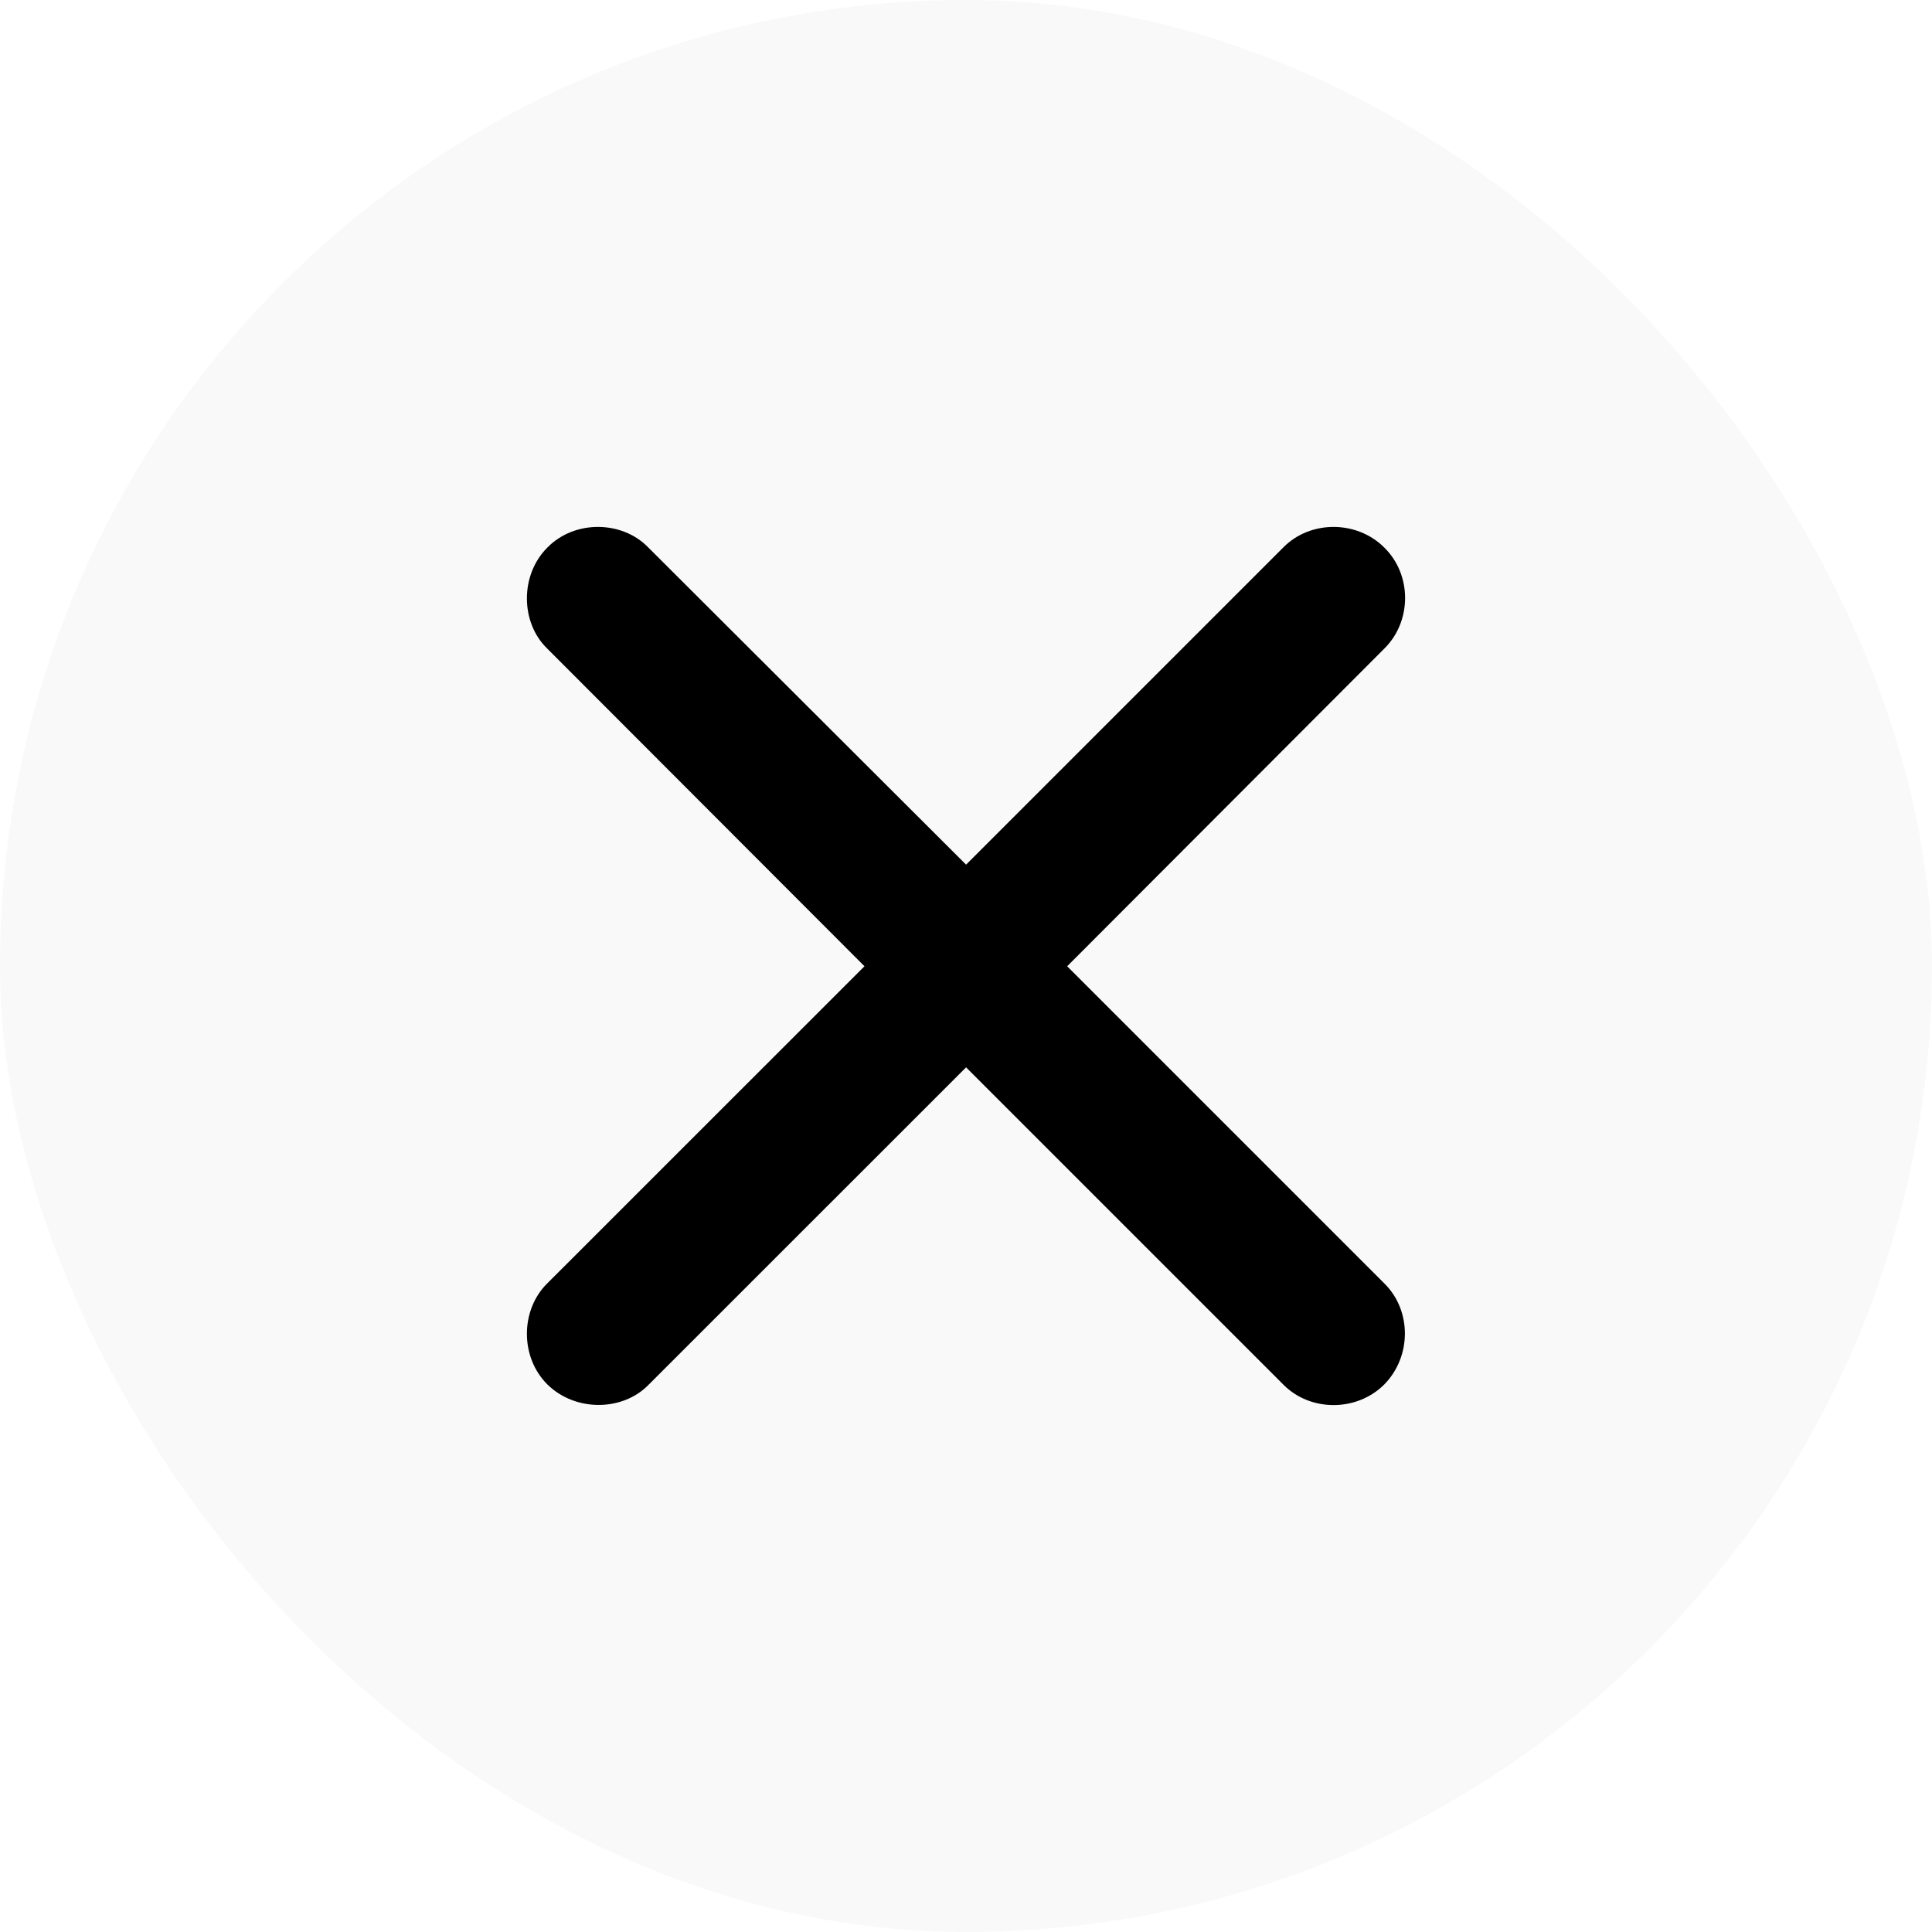
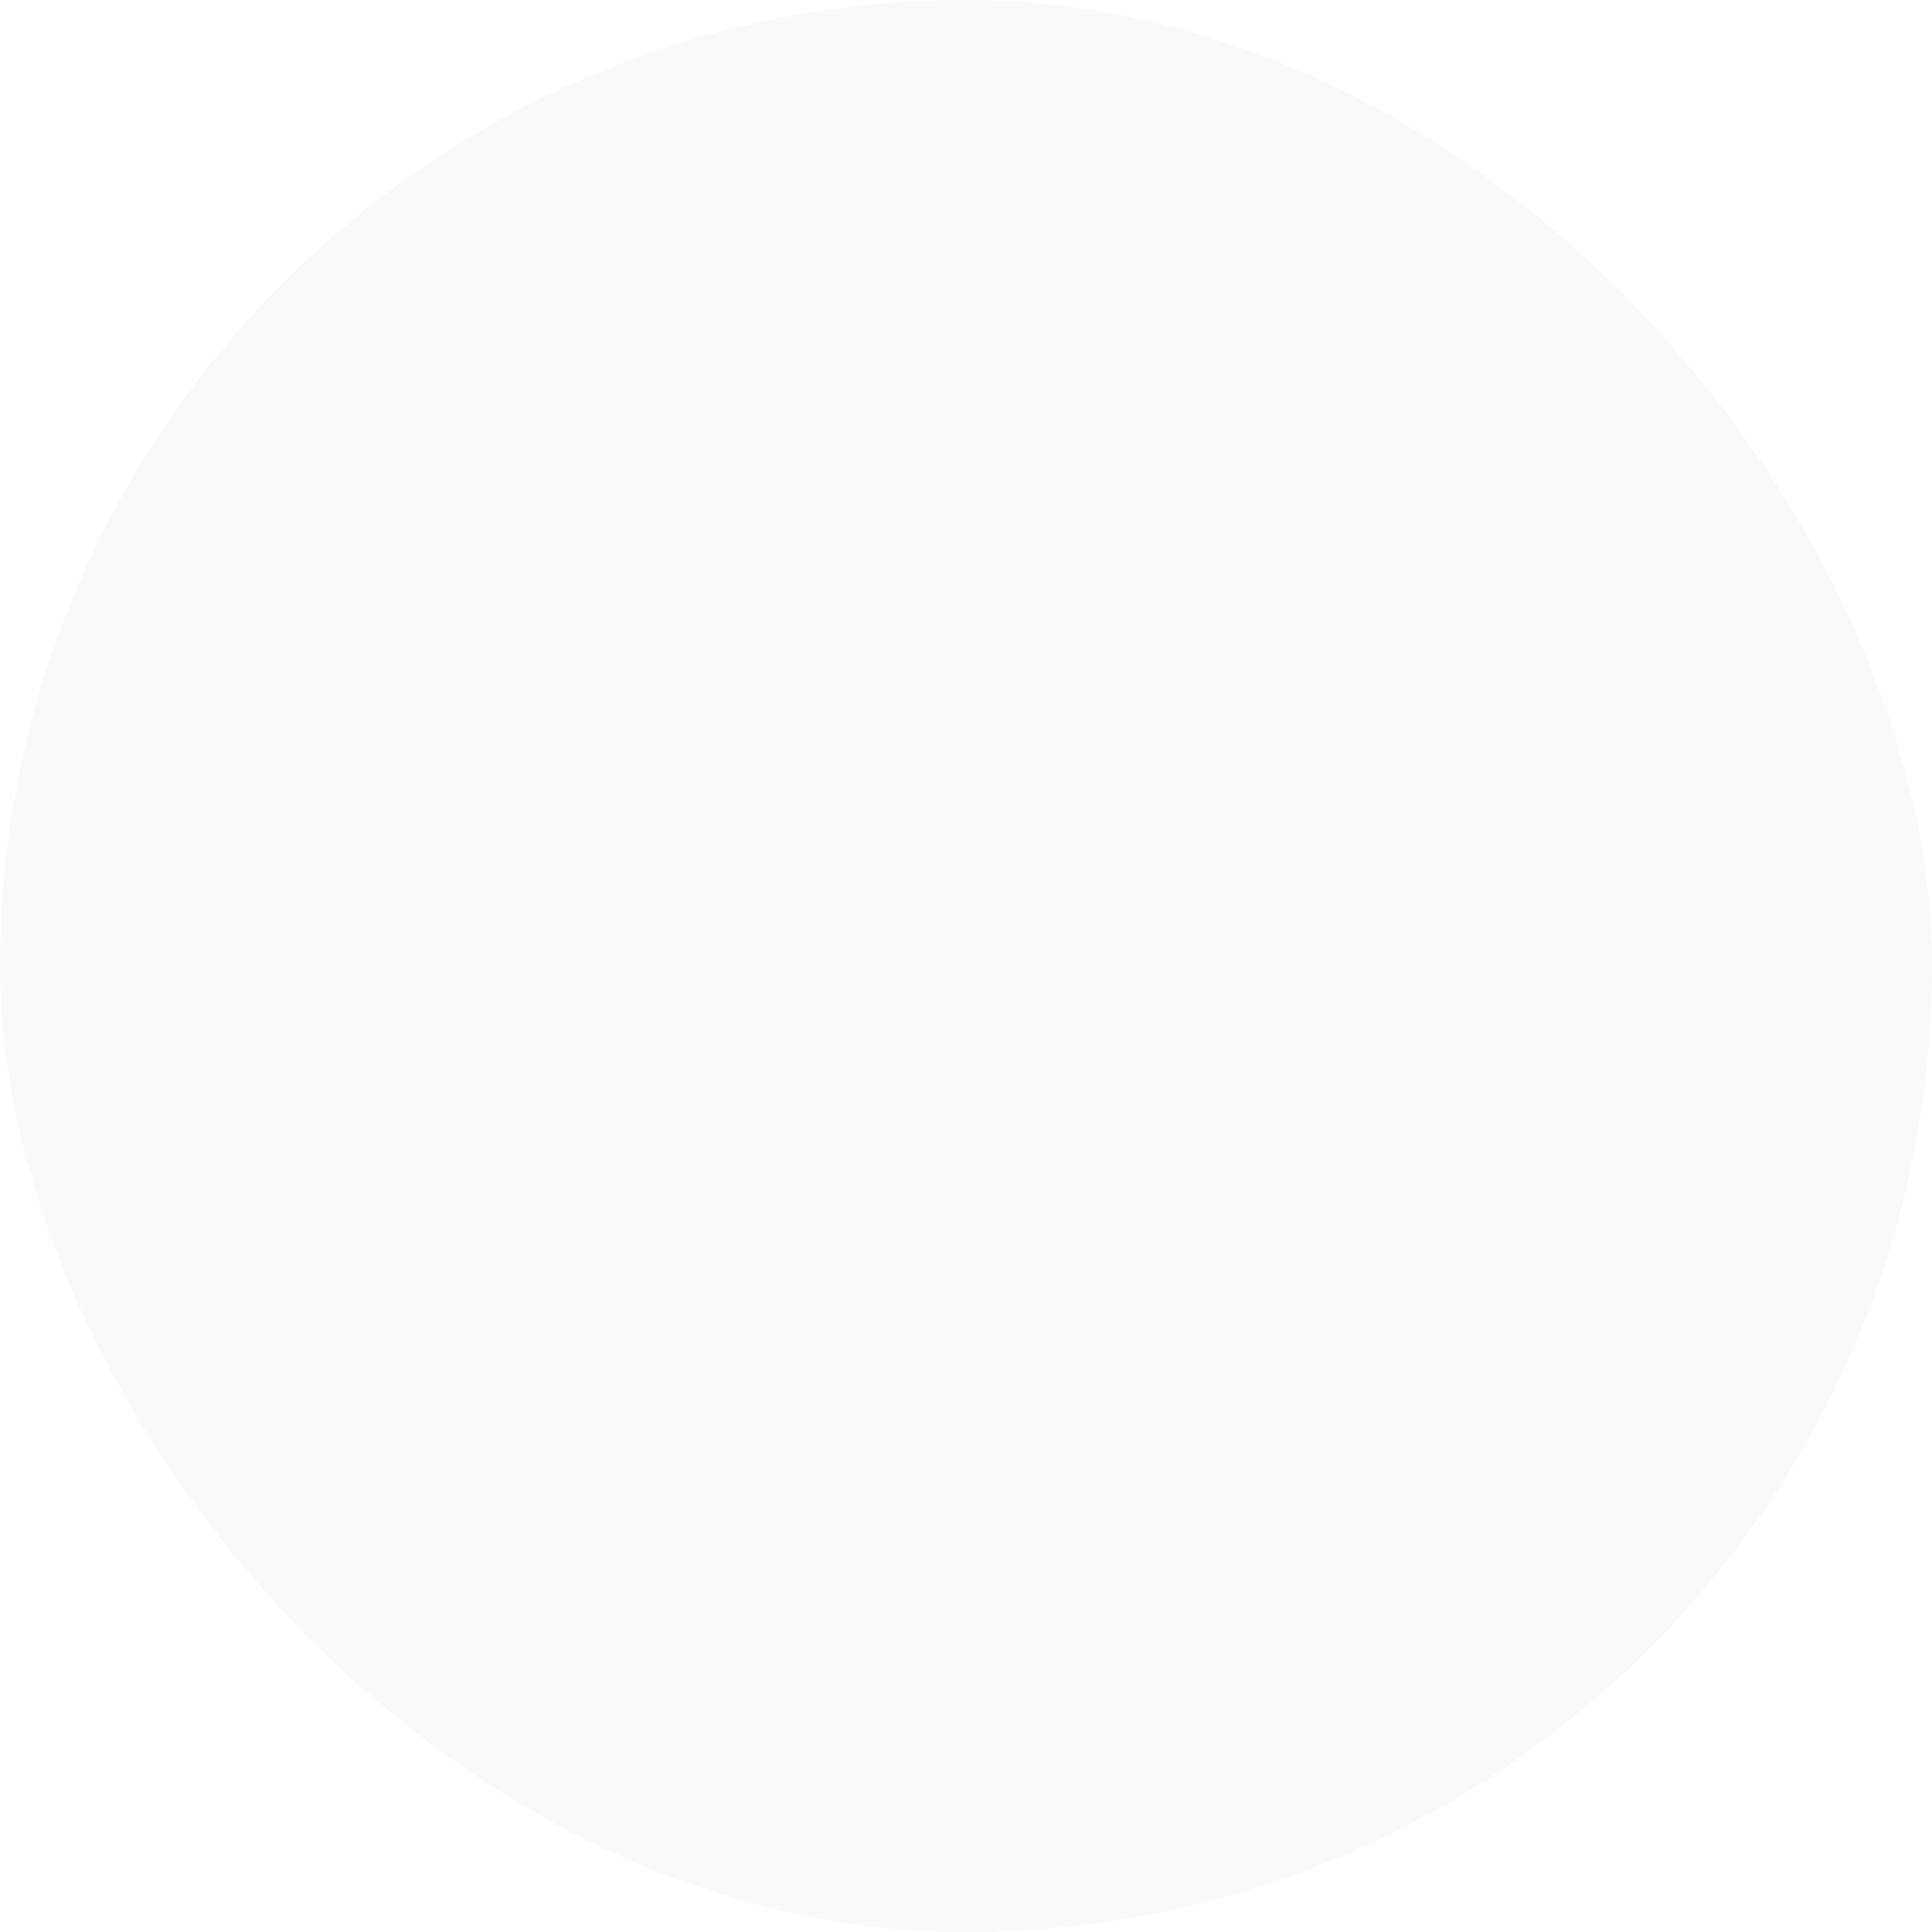
<svg xmlns="http://www.w3.org/2000/svg" width="30" height="30" viewBox="0 0 22 22" fill="none">
  <g filter="url(#filter0_b_12760_10367)">
    <rect width="22" height="22" rx="11" fill="#F9F9F9" />
-     <path d="M6.226 14.62C5.927 14.92 5.92 15.453 6.233 15.765C6.551 16.077 7.083 16.071 7.377 15.777L11.001 12.154L14.618 15.771C14.924 16.077 15.451 16.077 15.763 15.765C16.075 15.447 16.075 14.927 15.769 14.62L12.152 11.003L15.769 7.38C16.075 7.073 16.081 6.547 15.763 6.235C15.451 5.923 14.924 5.923 14.618 6.229L11.001 9.846L7.377 6.229C7.083 5.929 6.545 5.917 6.233 6.235C5.92 6.547 5.927 7.086 6.226 7.38L9.844 11.003L6.226 14.62Z" fill="#000" />
  </g>
  <defs>
    <filter id="filter0_b_12760_10367" x="-54.366" y="-54.366" width="130.731" height="130.731" filterUnits="userSpaceOnUse" color-interpolation-filters="sRGB">
      <feFlood flood-opacity="0" result="BackgroundImageFix" />
      <feGaussianBlur in="BackgroundImageFix" stdDeviation="27.183" />
      <feComposite in2="SourceAlpha" operator="in" result="effect1_backgroundBlur_12760_10367" />
      <feBlend mode="normal" in="SourceGraphic" in2="effect1_backgroundBlur_12760_10367" result="shape" />
    </filter>
  </defs>
</svg>